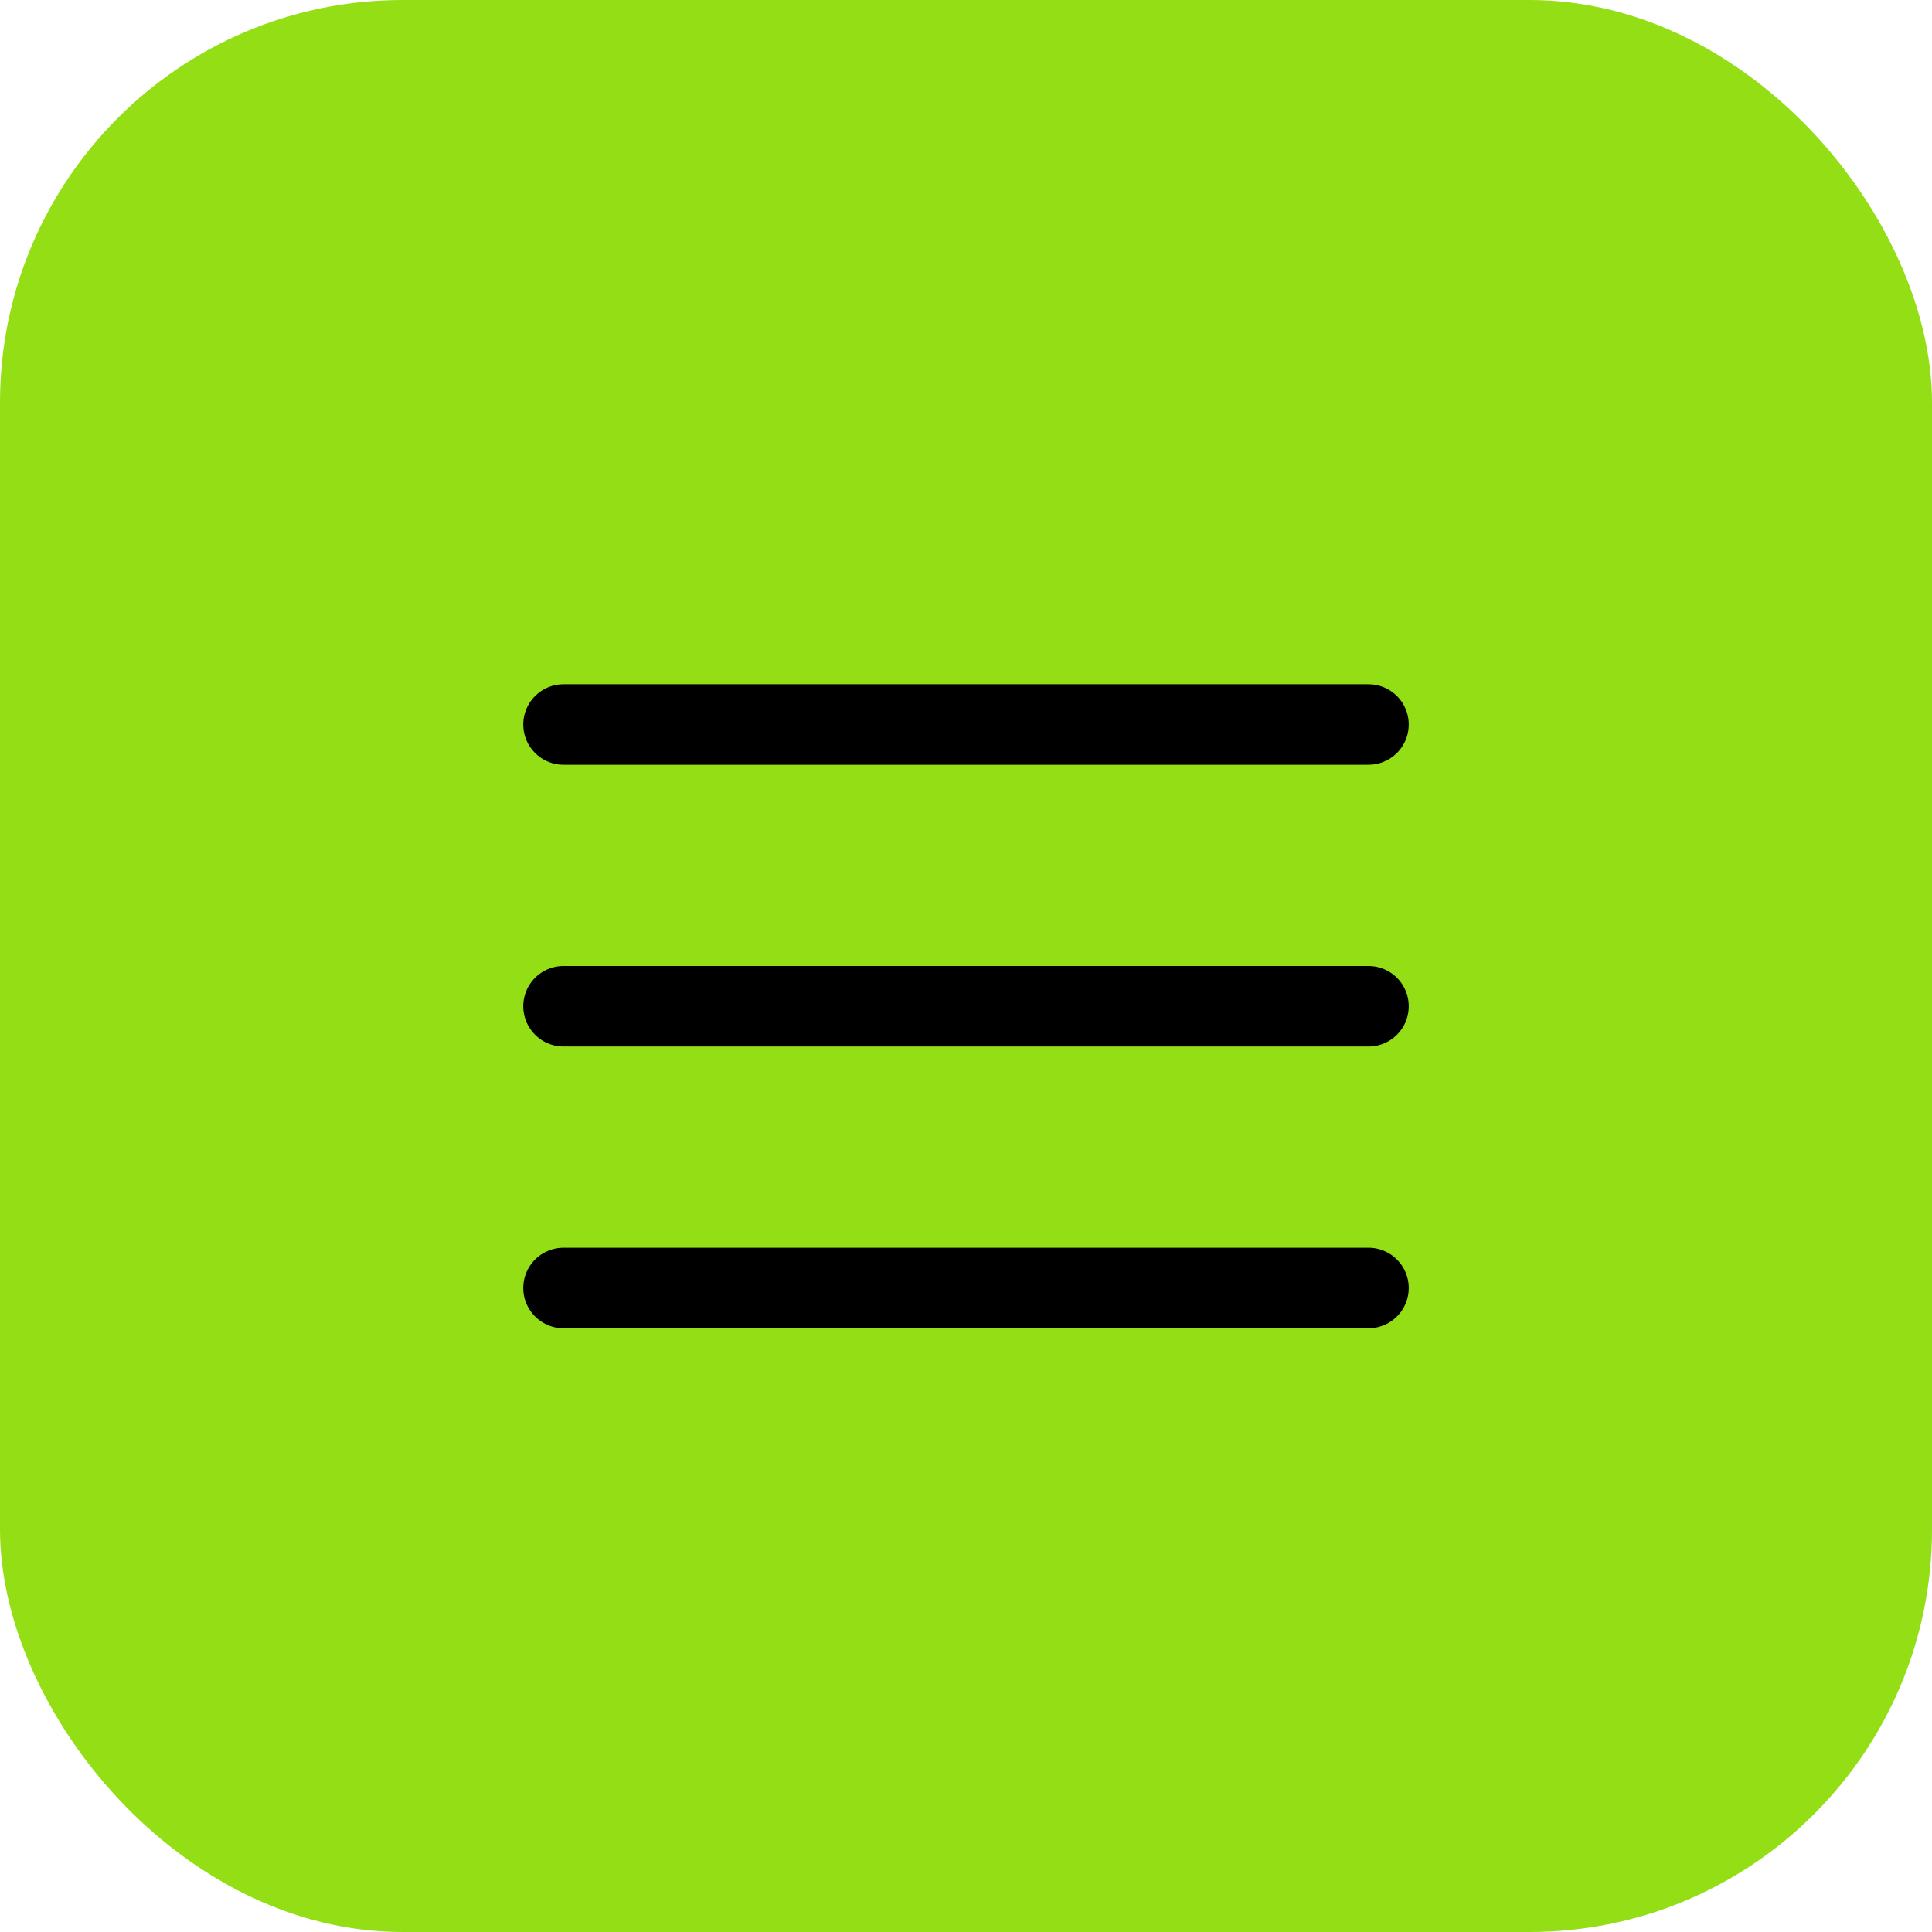
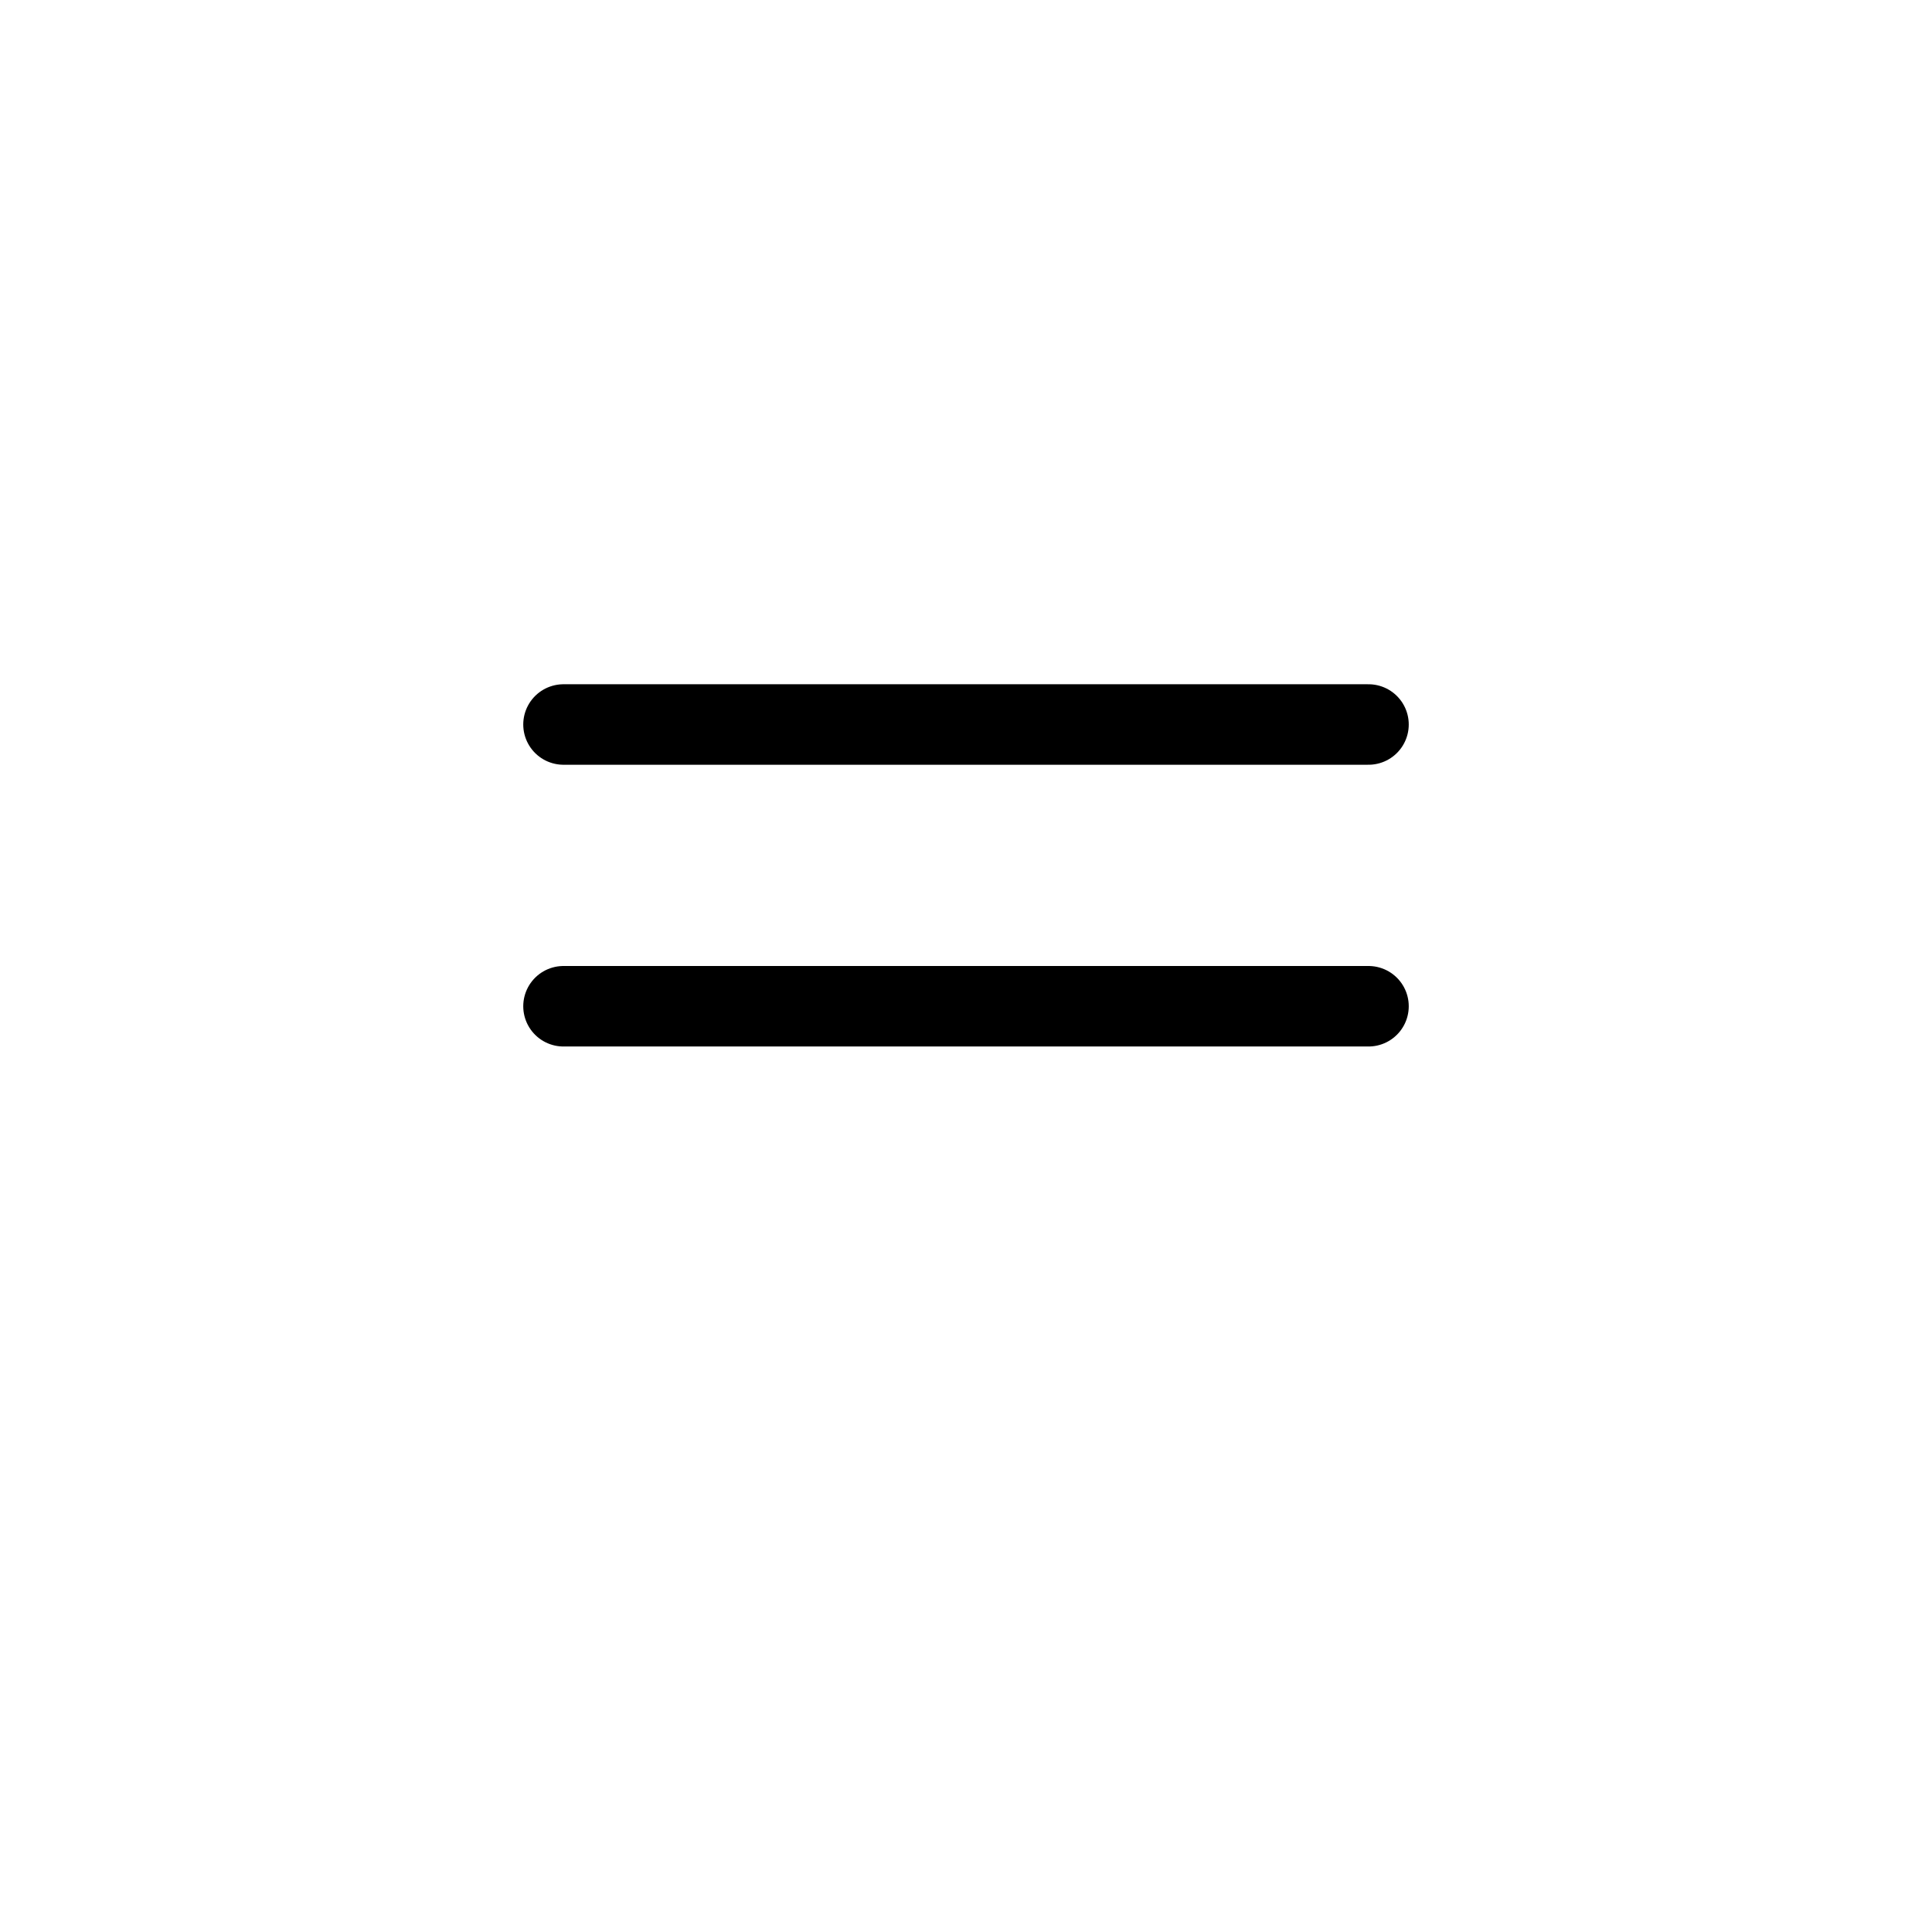
<svg xmlns="http://www.w3.org/2000/svg" width="48" height="48" viewBox="0 0 48 48" fill="none">
-   <rect width="48" height="48" rx="10" fill="#93DE15" />
  <path d="M14 18H34" stroke="black" stroke-width="2" stroke-linecap="round" />
  <path d="M14 25H34" stroke="black" stroke-width="2" stroke-linecap="round" />
-   <path d="M14 32H34" stroke="black" stroke-width="2" stroke-linecap="round" />
</svg>